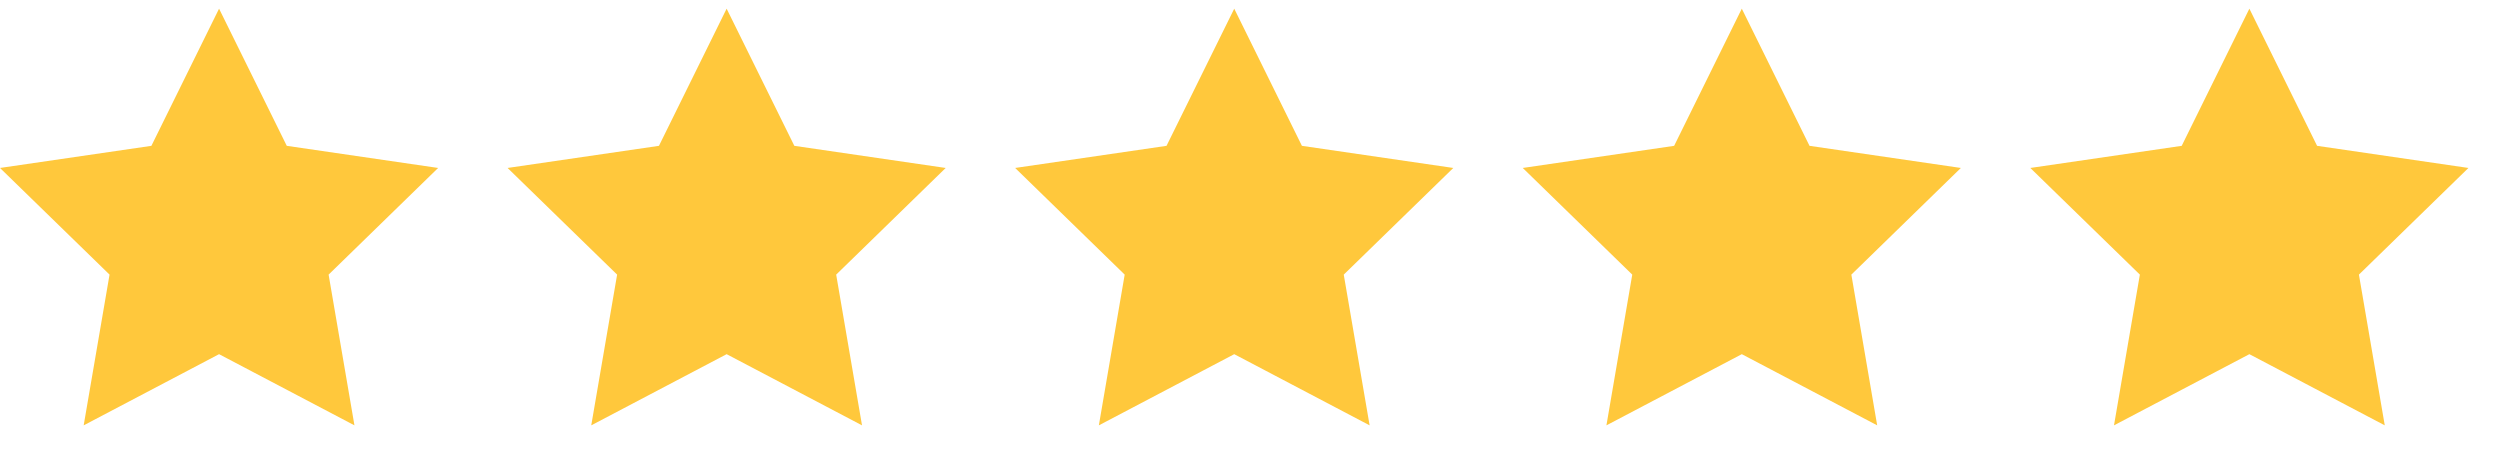
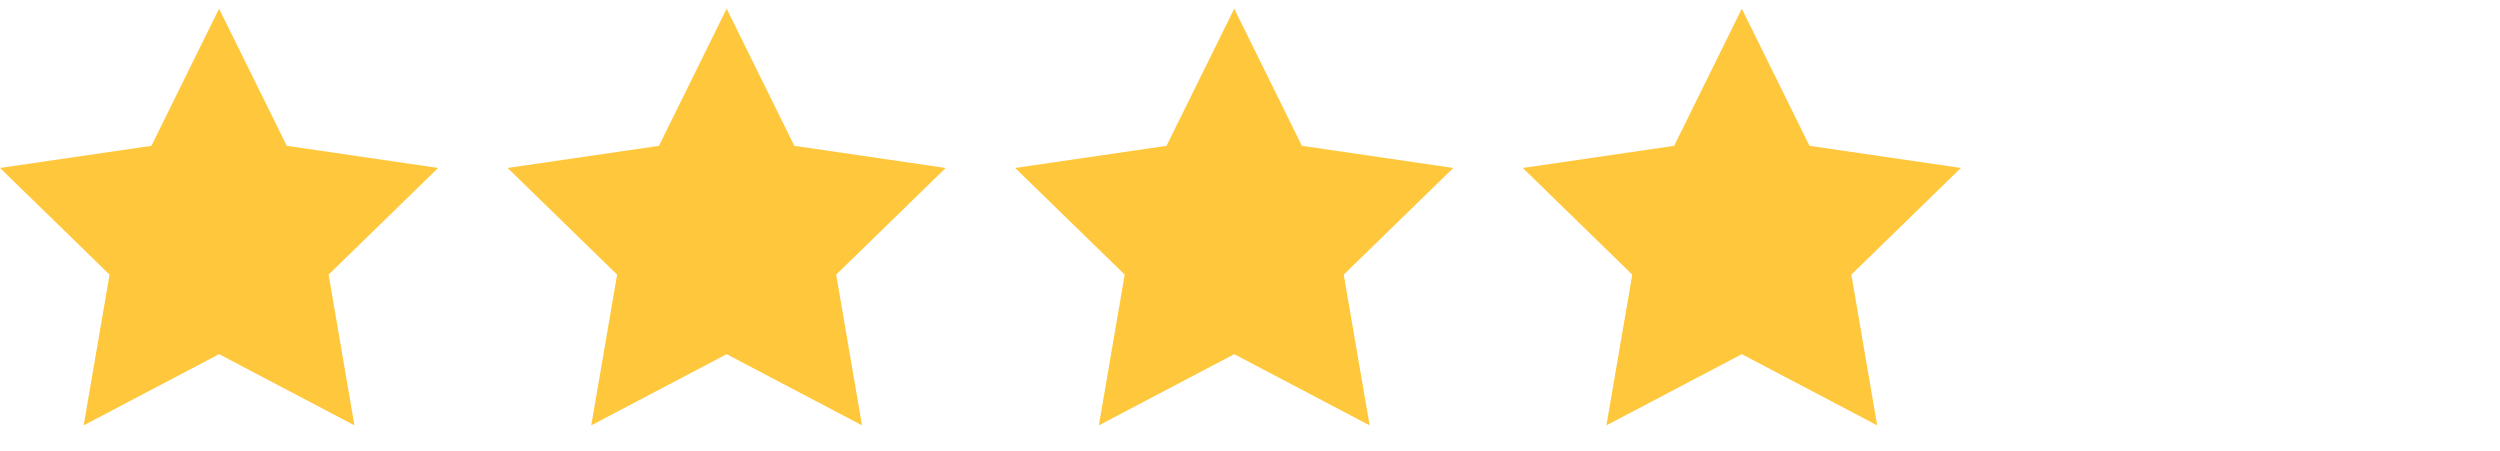
<svg xmlns="http://www.w3.org/2000/svg" width="72" height="13" viewBox="0 0 72 13" fill="none">
  <path d="M6.309 0.25L4.36 4.2L-6.96182e-05 4.837L3.155 7.909L2.41 12.25L6.309 10.2L10.208 12.25L9.464 7.909L12.618 4.837L8.259 4.2L6.309 0.25Z" fill="#FFC83C" />
  <path d="M20.927 0.25L18.978 4.2L14.618 4.837L17.773 7.909L17.028 12.25L20.927 10.2L24.826 12.25L24.082 7.909L27.236 4.837L22.877 4.2L20.927 0.25Z" fill="#FFC83C" />
  <path d="M35.546 0.25L33.596 4.2L29.236 4.837L32.391 7.909L31.647 12.25L35.546 10.2L39.445 12.25L38.7 7.909L41.855 4.837L37.495 4.2L35.546 0.25Z" fill="#FFC83C" />
  <path d="M50.164 0.25L48.215 4.2L43.855 4.837L47.009 7.909L46.265 12.25L50.164 10.2L54.063 12.25L53.319 7.909L56.473 4.837L52.114 4.2L50.164 0.25Z" fill="#FFC83C" />
-   <path d="M64.782 0.25L62.833 4.2L58.473 4.837L61.628 7.909L60.883 12.25L64.782 10.2L68.681 12.25L67.937 7.909L71.091 4.837L66.732 4.2L64.782 0.25Z" fill="#FFC83C" />
</svg>